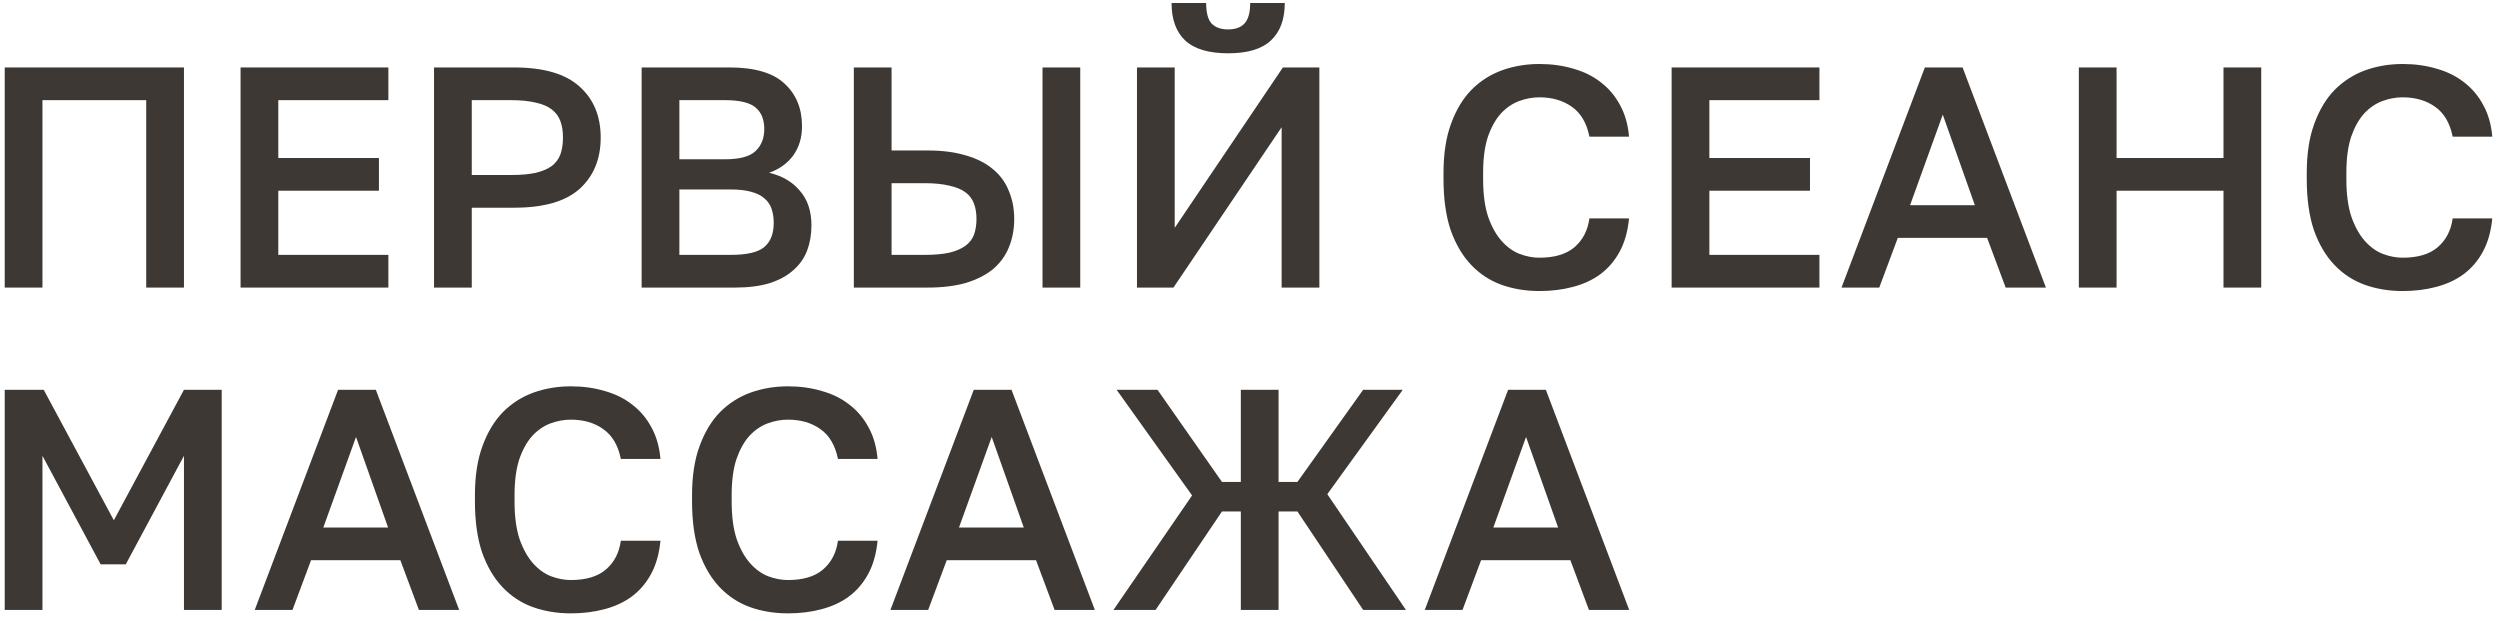
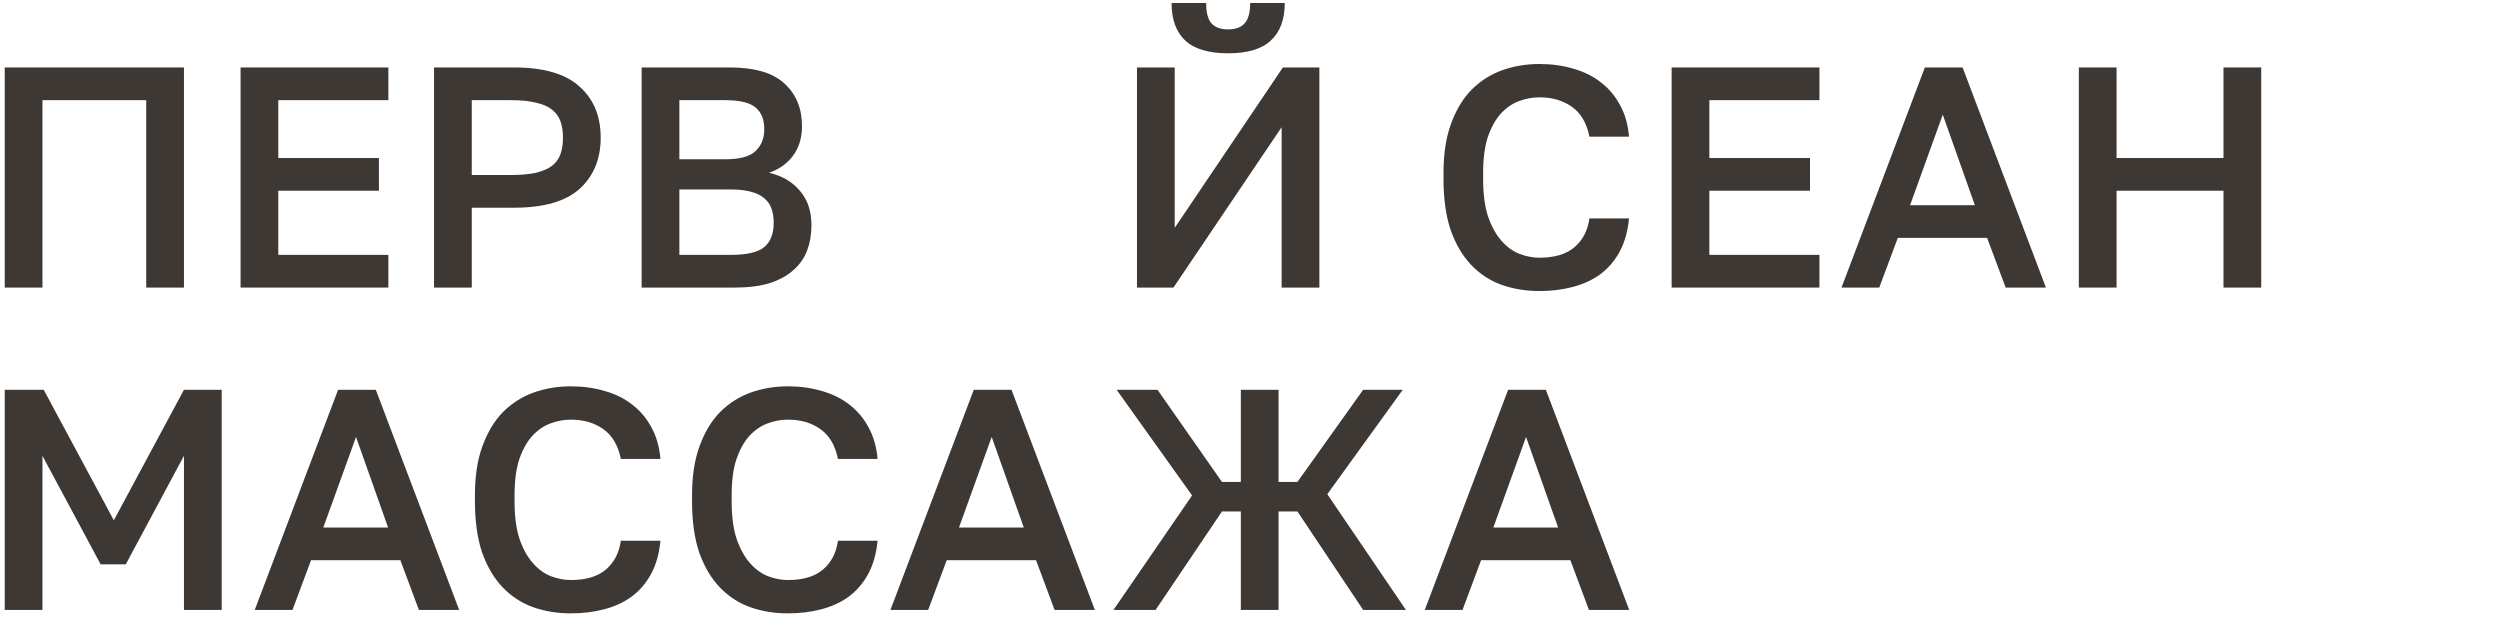
<svg xmlns="http://www.w3.org/2000/svg" width="318" height="79" viewBox="0 0 318 79" fill="none">
  <path d="M0.6 8.58H23.4V36.58H18.6V12.74H5.4V36.58H0.6V8.58Z" fill="#3D3834" />
  <path d="M30.6 8.58H49.4V12.74H35.4V20.1H48.2V24.26H35.4V32.42H49.4V36.58H30.6V8.58Z" fill="#3D3834" />
  <path d="M55.209 8.58H65.409C69.169 8.58 71.943 9.393 73.729 11.02C75.516 12.62 76.409 14.78 76.409 17.5C76.409 20.22 75.516 22.393 73.729 24.02C71.943 25.62 69.169 26.42 65.409 26.42H60.009V36.58H55.209V8.58ZM65.009 22.26C66.263 22.26 67.316 22.166 68.169 21.98C69.023 21.767 69.703 21.473 70.209 21.1C70.716 20.7 71.076 20.206 71.289 19.62C71.503 19.006 71.609 18.3 71.609 17.5C71.609 16.7 71.503 16.006 71.289 15.42C71.076 14.833 70.716 14.34 70.209 13.94C69.703 13.54 69.023 13.246 68.169 13.06C67.316 12.847 66.263 12.74 65.009 12.74H60.009V22.26H65.009Z" fill="#3D3834" />
  <path d="M81.616 8.58H92.816C95.989 8.58 98.309 9.26 99.776 10.62C101.269 11.98 102.016 13.793 102.016 16.06C102.016 17.5 101.642 18.74 100.896 19.78C100.149 20.793 99.122 21.526 97.816 21.98C99.469 22.353 100.776 23.113 101.736 24.26C102.722 25.38 103.216 26.847 103.216 28.66C103.216 29.833 103.029 30.913 102.656 31.9C102.282 32.86 101.696 33.687 100.896 34.38C100.122 35.073 99.122 35.62 97.896 36.02C96.669 36.393 95.189 36.58 93.456 36.58H81.616V8.58ZM92.936 32.42C95.016 32.42 96.442 32.087 97.216 31.42C98.016 30.753 98.416 29.727 98.416 28.34C98.416 27.673 98.322 27.073 98.136 26.54C97.949 26.006 97.642 25.567 97.216 25.22C96.789 24.846 96.216 24.567 95.496 24.38C94.802 24.193 93.936 24.1 92.896 24.1H86.416V32.42H92.936ZM92.216 20.26C94.082 20.26 95.376 19.913 96.096 19.22C96.842 18.526 97.216 17.593 97.216 16.42C97.216 15.22 96.856 14.313 96.136 13.7C95.416 13.06 94.109 12.74 92.216 12.74H86.416V20.26H92.216Z" fill="#3D3834" />
-   <path d="M108.608 8.58H113.408V19.14H118.008C119.874 19.14 121.501 19.353 122.888 19.78C124.274 20.18 125.421 20.767 126.328 21.54C127.234 22.287 127.901 23.206 128.328 24.3C128.781 25.366 129.008 26.553 129.008 27.86C129.008 29.167 128.781 30.367 128.328 31.46C127.901 32.527 127.234 33.447 126.328 34.22C125.421 34.967 124.274 35.553 122.888 35.98C121.501 36.38 119.874 36.58 118.008 36.58H108.608V8.58ZM117.608 32.42C118.861 32.42 119.914 32.327 120.768 32.14C121.621 31.927 122.301 31.633 122.808 31.26C123.314 30.887 123.674 30.42 123.888 29.86C124.101 29.273 124.208 28.607 124.208 27.86C124.208 27.113 124.101 26.46 123.888 25.9C123.674 25.313 123.314 24.833 122.808 24.46C122.301 24.087 121.621 23.807 120.768 23.62C119.914 23.407 118.861 23.3 117.608 23.3H113.408V32.42H117.608ZM132.608 8.58H137.408V36.58H132.608V8.58Z" fill="#3D3834" />
  <path d="M144.623 8.58H149.423V28.98L163.183 8.58H167.823V36.58H163.023V16.18L149.263 36.58H144.623V8.58ZM156.223 6.78C153.743 6.78 151.917 6.233 150.743 5.14C149.597 4.047 149.023 2.46 149.023 0.38H153.423C153.423 1.607 153.65 2.473 154.103 2.98C154.583 3.487 155.29 3.74 156.223 3.74C157.157 3.74 157.85 3.487 158.303 2.98C158.783 2.473 159.023 1.607 159.023 0.38H163.423C163.423 2.46 162.837 4.047 161.663 5.14C160.517 6.233 158.703 6.78 156.223 6.78Z" fill="#3D3834" />
  <path d="M195.814 37.02C194.081 37.02 192.467 36.753 190.974 36.22C189.507 35.687 188.227 34.846 187.134 33.7C186.041 32.553 185.174 31.087 184.534 29.3C183.921 27.486 183.614 25.313 183.614 22.78V21.98C183.614 19.553 183.934 17.473 184.574 15.74C185.214 13.98 186.081 12.54 187.174 11.42C188.294 10.3 189.587 9.473 191.054 8.94C192.547 8.407 194.134 8.14 195.814 8.14C197.361 8.14 198.801 8.34 200.134 8.74C201.467 9.113 202.627 9.687 203.614 10.46C204.627 11.233 205.441 12.193 206.054 13.34C206.694 14.486 207.081 15.833 207.214 17.38H202.174C201.827 15.646 201.081 14.38 199.934 13.58C198.814 12.78 197.441 12.38 195.814 12.38C194.934 12.38 194.067 12.54 193.214 12.86C192.361 13.18 191.587 13.713 190.894 14.46C190.227 15.207 189.681 16.193 189.254 17.42C188.854 18.647 188.654 20.166 188.654 21.98V22.78C188.654 24.7 188.867 26.3 189.294 27.58C189.747 28.86 190.321 29.887 191.014 30.66C191.707 31.433 192.467 31.98 193.294 32.3C194.147 32.62 194.987 32.78 195.814 32.78C197.734 32.78 199.214 32.34 200.254 31.46C201.321 30.553 201.961 29.327 202.174 27.78H207.214C207.054 29.433 206.654 30.847 206.014 32.02C205.374 33.193 204.547 34.153 203.534 34.9C202.547 35.62 201.387 36.153 200.054 36.5C198.747 36.847 197.334 37.02 195.814 37.02Z" fill="#3D3834" />
  <path d="M212.631 8.58H231.431V12.74H217.431V20.1H230.231V24.26H217.431V32.42H231.431V36.58H212.631V8.58Z" fill="#3D3834" />
  <path d="M252.761 30.26H241.401L239.041 36.58H234.241L244.841 8.58H249.641L260.241 36.58H255.121L252.761 30.26ZM242.961 26.1H251.201L247.121 14.58L242.961 26.1Z" fill="#3D3834" />
  <path d="M264.428 8.58H269.228V20.1H282.828V8.58H287.628V36.58H282.828V24.26H269.228V36.58H264.428V8.58Z" fill="#3D3834" />
-   <path d="M305.619 37.02C303.885 37.02 302.272 36.753 300.779 36.22C299.312 35.687 298.032 34.846 296.939 33.7C295.845 32.553 294.979 31.087 294.339 29.3C293.725 27.486 293.419 25.313 293.419 22.78V21.98C293.419 19.553 293.739 17.473 294.379 15.74C295.019 13.98 295.885 12.54 296.979 11.42C298.099 10.3 299.392 9.473 300.859 8.94C302.352 8.407 303.939 8.14 305.619 8.14C307.165 8.14 308.605 8.34 309.939 8.74C311.272 9.113 312.432 9.687 313.419 10.46C314.432 11.233 315.245 12.193 315.859 13.34C316.499 14.486 316.885 15.833 317.019 17.38H311.979C311.632 15.646 310.885 14.38 309.739 13.58C308.619 12.78 307.245 12.38 305.619 12.38C304.739 12.38 303.872 12.54 303.019 12.86C302.165 13.18 301.392 13.713 300.699 14.46C300.032 15.207 299.485 16.193 299.059 17.42C298.659 18.647 298.459 20.166 298.459 21.98V22.78C298.459 24.7 298.672 26.3 299.099 27.58C299.552 28.86 300.125 29.887 300.819 30.66C301.512 31.433 302.272 31.98 303.099 32.3C303.952 32.62 304.792 32.78 305.619 32.78C307.539 32.78 309.019 32.34 310.059 31.46C311.125 30.553 311.765 29.327 311.979 27.78H317.019C316.859 29.433 316.459 30.847 315.819 32.02C315.179 33.193 314.352 34.153 313.339 34.9C312.352 35.62 311.192 36.153 309.859 36.5C308.552 36.847 307.139 37.02 305.619 37.02Z" fill="#3D3834" />
  <path d="M0.6 49.58H5.56L14.48 66.18L23.4 49.58H28.2V77.58H23.4V57.98L16 71.78H12.8L5.4 57.98V77.58H0.6V49.58Z" fill="#3D3834" />
  <path d="M50.925 71.26H39.565L37.205 77.58H32.405L43.005 49.58H47.805L58.405 77.58H53.285L50.925 71.26ZM41.125 67.1H49.365L45.285 55.58L41.125 67.1Z" fill="#3D3834" />
  <path d="M72.611 78.02C70.878 78.02 69.264 77.753 67.771 77.22C66.304 76.687 65.024 75.847 63.931 74.7C62.838 73.553 61.971 72.087 61.331 70.3C60.718 68.487 60.411 66.313 60.411 63.78V62.98C60.411 60.553 60.731 58.473 61.371 56.74C62.011 54.98 62.878 53.54 63.971 52.42C65.091 51.3 66.384 50.473 67.851 49.94C69.344 49.407 70.931 49.14 72.611 49.14C74.158 49.14 75.598 49.34 76.931 49.74C78.264 50.113 79.424 50.687 80.411 51.46C81.424 52.233 82.238 53.193 82.851 54.34C83.491 55.486 83.878 56.833 84.011 58.38H78.971C78.624 56.647 77.878 55.38 76.731 54.58C75.611 53.78 74.238 53.38 72.611 53.38C71.731 53.38 70.864 53.54 70.011 53.86C69.158 54.18 68.384 54.713 67.691 55.46C67.024 56.207 66.478 57.193 66.051 58.42C65.651 59.647 65.451 61.167 65.451 62.98V63.78C65.451 65.7 65.664 67.3 66.091 68.58C66.544 69.86 67.118 70.886 67.811 71.66C68.504 72.433 69.264 72.98 70.091 73.3C70.944 73.62 71.784 73.78 72.611 73.78C74.531 73.78 76.011 73.34 77.051 72.46C78.118 71.553 78.758 70.327 78.971 68.78H84.011C83.851 70.433 83.451 71.847 82.811 73.02C82.171 74.193 81.344 75.153 80.331 75.9C79.344 76.62 78.184 77.153 76.851 77.5C75.544 77.847 74.131 78.02 72.611 78.02Z" fill="#3D3834" />
  <path d="M100.228 78.02C98.495 78.02 96.882 77.753 95.388 77.22C93.921 76.687 92.641 75.847 91.548 74.7C90.455 73.553 89.588 72.087 88.948 70.3C88.335 68.487 88.028 66.313 88.028 63.78V62.98C88.028 60.553 88.348 58.473 88.988 56.74C89.628 54.98 90.495 53.54 91.588 52.42C92.708 51.3 94.001 50.473 95.468 49.94C96.962 49.407 98.548 49.14 100.228 49.14C101.775 49.14 103.215 49.34 104.548 49.74C105.881 50.113 107.041 50.687 108.028 51.46C109.041 52.233 109.855 53.193 110.468 54.34C111.108 55.486 111.495 56.833 111.628 58.38H106.588C106.241 56.647 105.495 55.38 104.348 54.58C103.228 53.78 101.855 53.38 100.228 53.38C99.348 53.38 98.481 53.54 97.628 53.86C96.775 54.18 96.001 54.713 95.308 55.46C94.641 56.207 94.095 57.193 93.668 58.42C93.268 59.647 93.068 61.167 93.068 62.98V63.78C93.068 65.7 93.281 67.3 93.708 68.58C94.162 69.86 94.735 70.886 95.428 71.66C96.121 72.433 96.882 72.98 97.708 73.3C98.561 73.62 99.401 73.78 100.228 73.78C102.148 73.78 103.628 73.34 104.668 72.46C105.735 71.553 106.375 70.327 106.588 68.78H111.628C111.468 70.433 111.068 71.847 110.428 73.02C109.788 74.193 108.961 75.153 107.948 75.9C106.961 76.62 105.801 77.153 104.468 77.5C103.161 77.847 101.748 78.02 100.228 78.02Z" fill="#3D3834" />
  <path d="M131.784 71.26H120.424L118.064 77.58H113.264L123.864 49.58H128.664L139.264 77.58H134.144L131.784 71.26ZM121.984 67.1H130.224L126.144 55.58L121.984 67.1Z" fill="#3D3834" />
  <path d="M151.633 63.02L142.033 49.58H147.233L155.433 61.3H157.833V49.58H162.633V61.3H165.033L173.393 49.58H178.433L168.833 62.86L178.833 77.58H173.393L165.033 65.06H162.633V77.58H157.833V65.06H155.433L146.993 77.58H141.633L151.633 63.02Z" fill="#3D3834" />
  <path d="M199.753 71.26H188.393L186.033 77.58H181.233L191.833 49.58H196.633L207.233 77.58H202.113L199.753 71.26ZM189.953 67.1H198.193L194.113 55.58L189.953 67.1Z" fill="#3D3834" />
</svg>